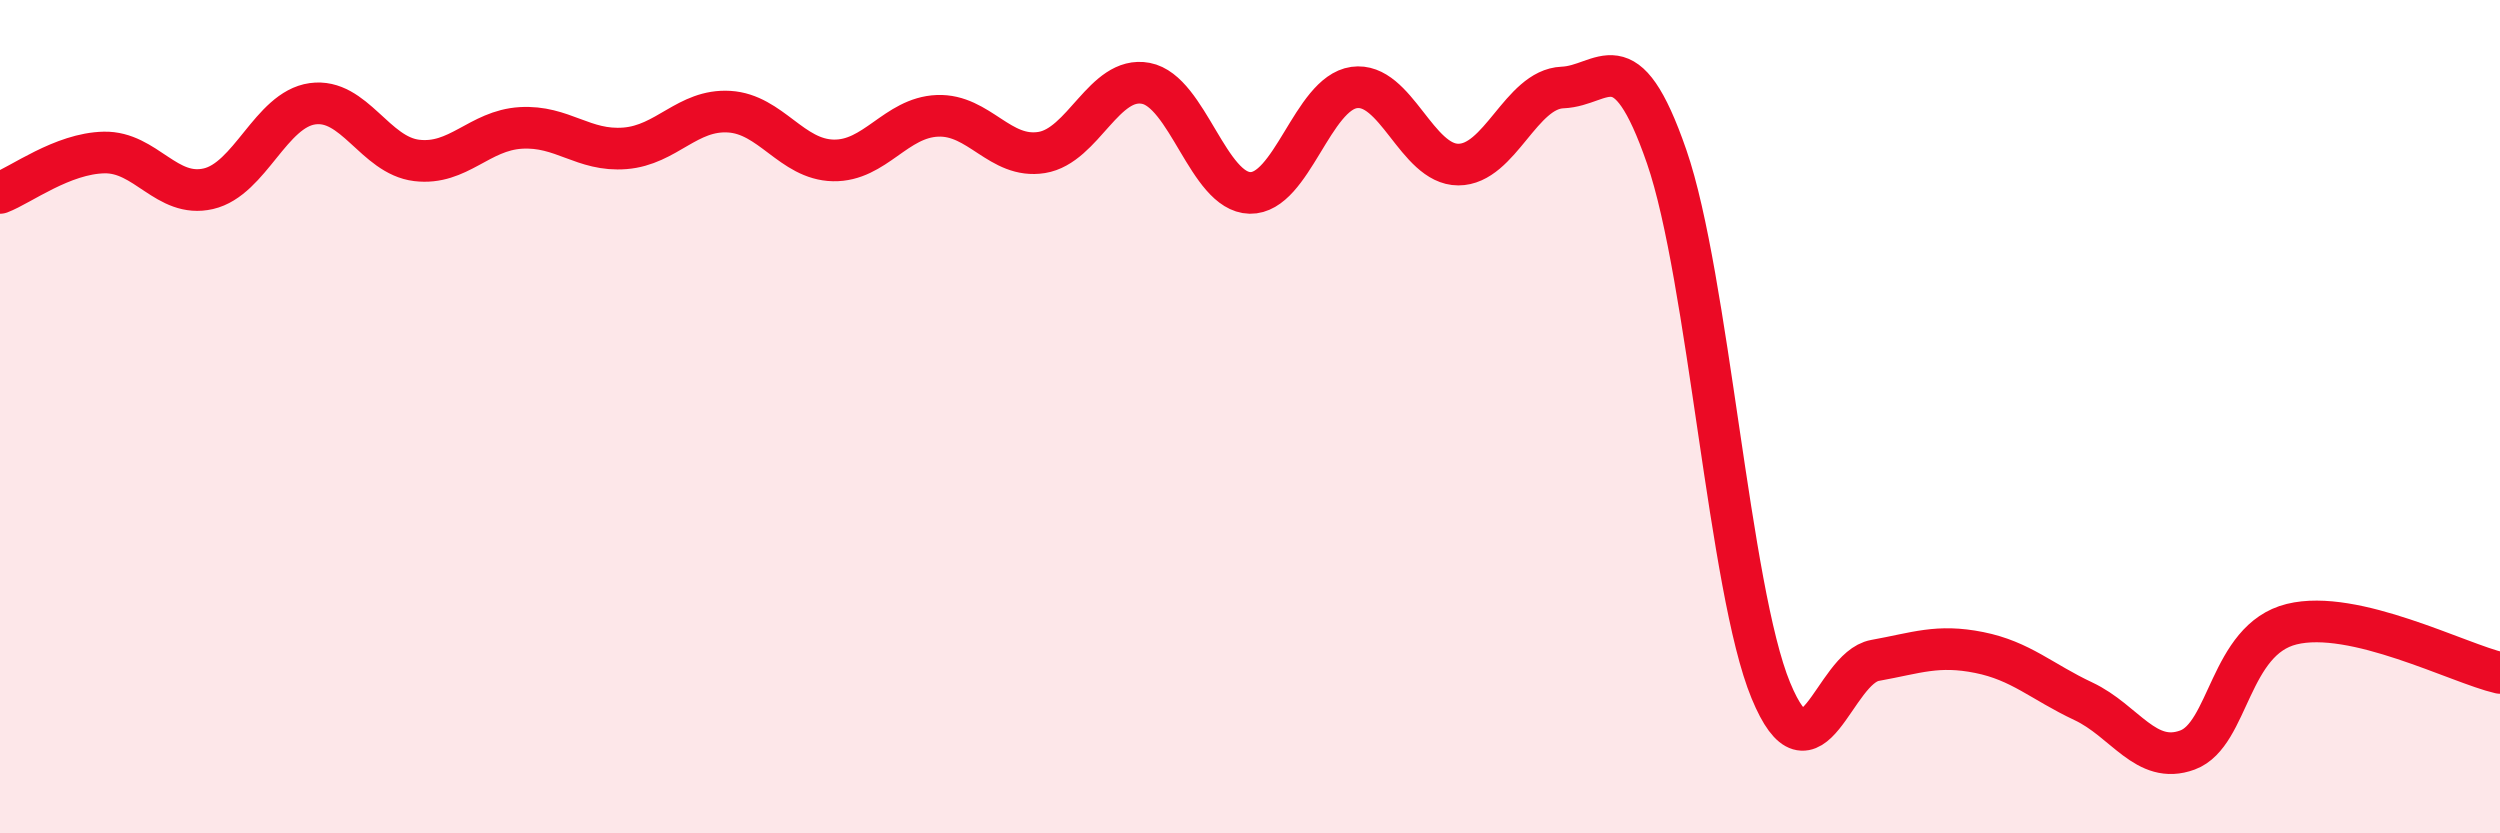
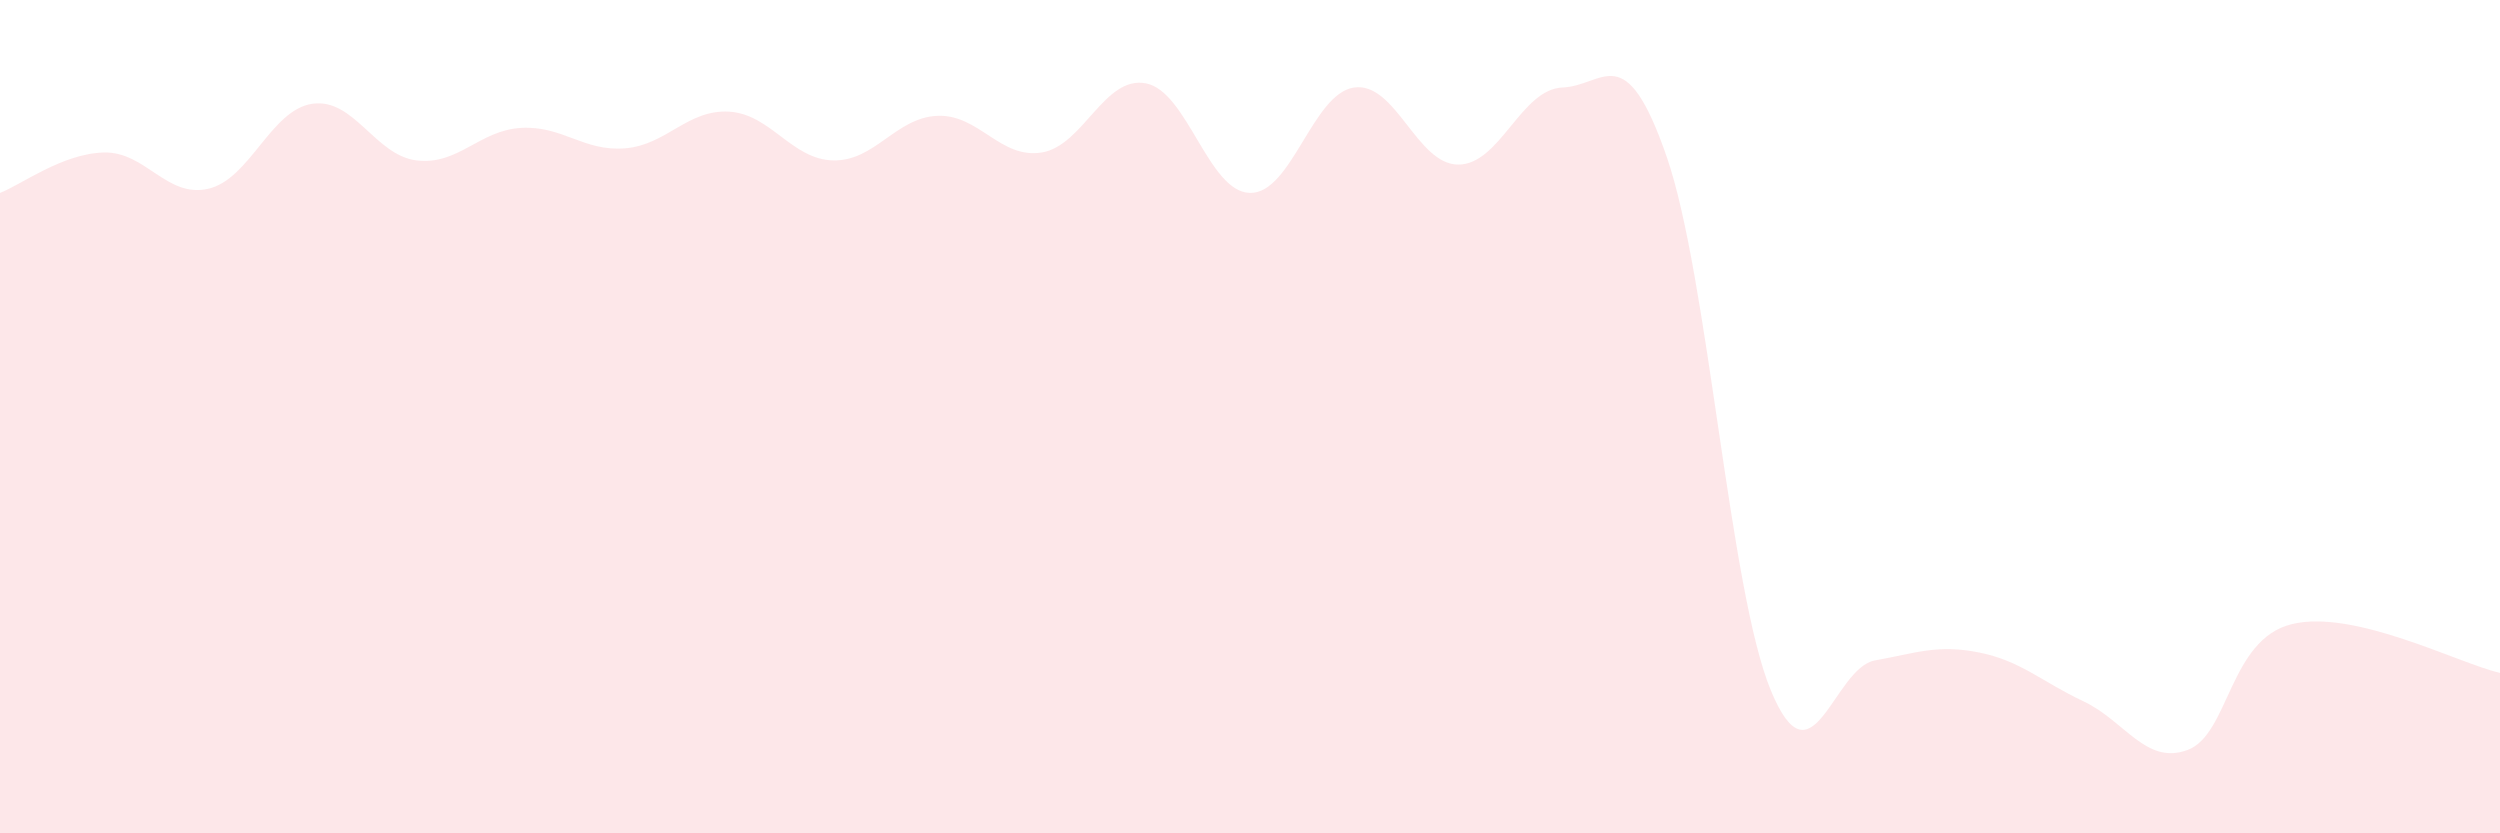
<svg xmlns="http://www.w3.org/2000/svg" width="60" height="20" viewBox="0 0 60 20">
  <path d="M 0,4.63 C 0.5,4.44 1.5,3.68 2.5,3.66 C 3.5,3.64 4,4.76 5,4.53 C 6,4.3 6.5,2.63 7.5,2.49 C 8.5,2.35 9,3.73 10,3.85 C 11,3.97 11.5,3.13 12.5,3.07 C 13.5,3.01 14,3.64 15,3.56 C 16,3.48 16.5,2.62 17.5,2.68 C 18.5,2.74 19,3.83 20,3.85 C 21,3.87 21.5,2.82 22.5,2.78 C 23.5,2.74 24,3.82 25,3.66 C 26,3.5 26.5,1.81 27.5,2 C 28.5,2.19 29,4.61 30,4.63 C 31,4.65 31.5,2.24 32.5,2.1 C 33.5,1.96 34,3.95 35,3.95 C 36,3.95 36.5,2.14 37.5,2.1 C 38.5,2.06 39,0.87 40,3.76 C 41,6.65 41.5,14.15 42.5,16.57 C 43.5,18.99 44,16.03 45,15.85 C 46,15.67 46.5,15.46 47.5,15.66 C 48.5,15.86 49,16.36 50,16.83 C 51,17.3 51.5,18.37 52.5,18 C 53.5,17.63 53.5,15.35 55,14.98 C 56.5,14.61 59,15.92 60,16.15L60 20L0 20Z" fill="#EB0A25" opacity="0.1" stroke-linecap="round" stroke-linejoin="round" />
-   <path d="M 0,4.63 C 0.5,4.44 1.5,3.68 2.5,3.66 C 3.5,3.64 4,4.76 5,4.53 C 6,4.3 6.5,2.63 7.5,2.49 C 8.5,2.35 9,3.73 10,3.85 C 11,3.97 11.5,3.13 12.5,3.07 C 13.5,3.01 14,3.64 15,3.56 C 16,3.48 16.5,2.62 17.5,2.68 C 18.5,2.74 19,3.83 20,3.85 C 21,3.87 21.5,2.82 22.5,2.78 C 23.5,2.74 24,3.82 25,3.66 C 26,3.5 26.5,1.81 27.5,2 C 28.5,2.19 29,4.61 30,4.63 C 31,4.65 31.5,2.24 32.5,2.1 C 33.5,1.96 34,3.95 35,3.95 C 36,3.95 36.5,2.14 37.5,2.1 C 38.5,2.06 39,0.87 40,3.76 C 41,6.65 41.5,14.15 42.5,16.57 C 43.5,18.99 44,16.03 45,15.85 C 46,15.67 46.5,15.46 47.5,15.66 C 48.5,15.86 49,16.36 50,16.83 C 51,17.3 51.5,18.37 52.5,18 C 53.5,17.63 53.5,15.35 55,14.98 C 56.5,14.61 59,15.92 60,16.15" stroke="#EB0A25" stroke-width="1" fill="none" stroke-linecap="round" stroke-linejoin="round" />
</svg>